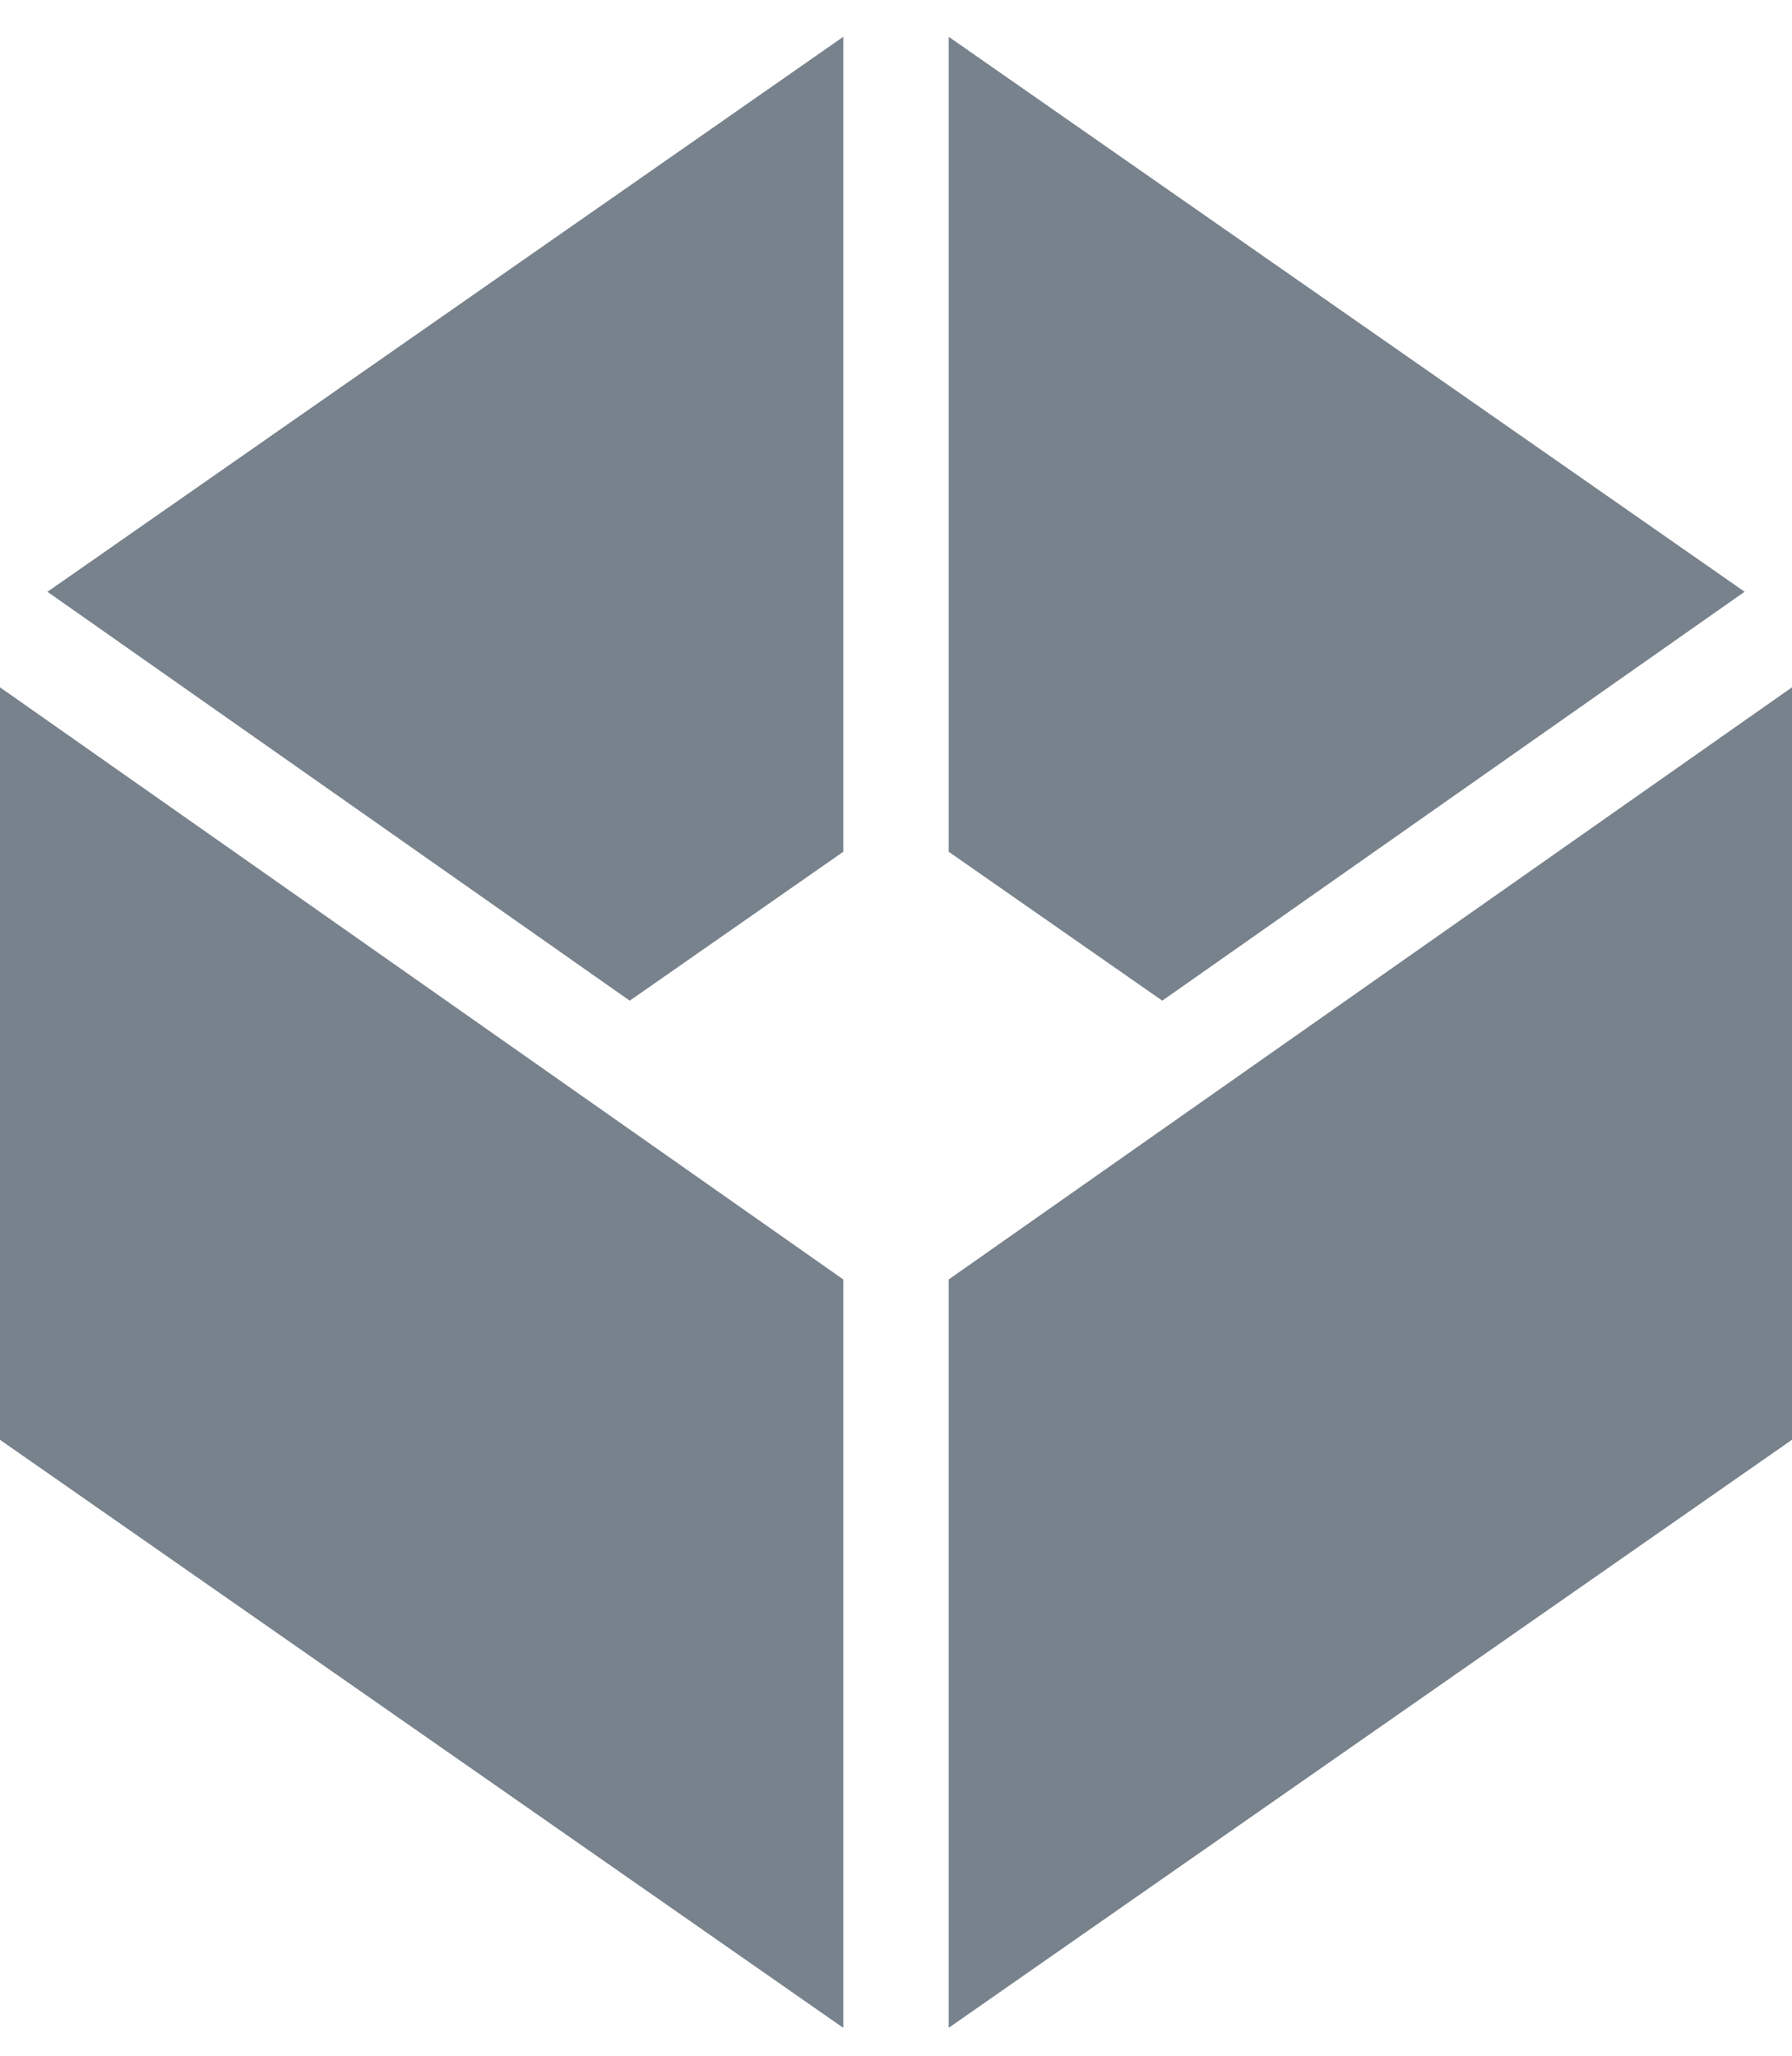
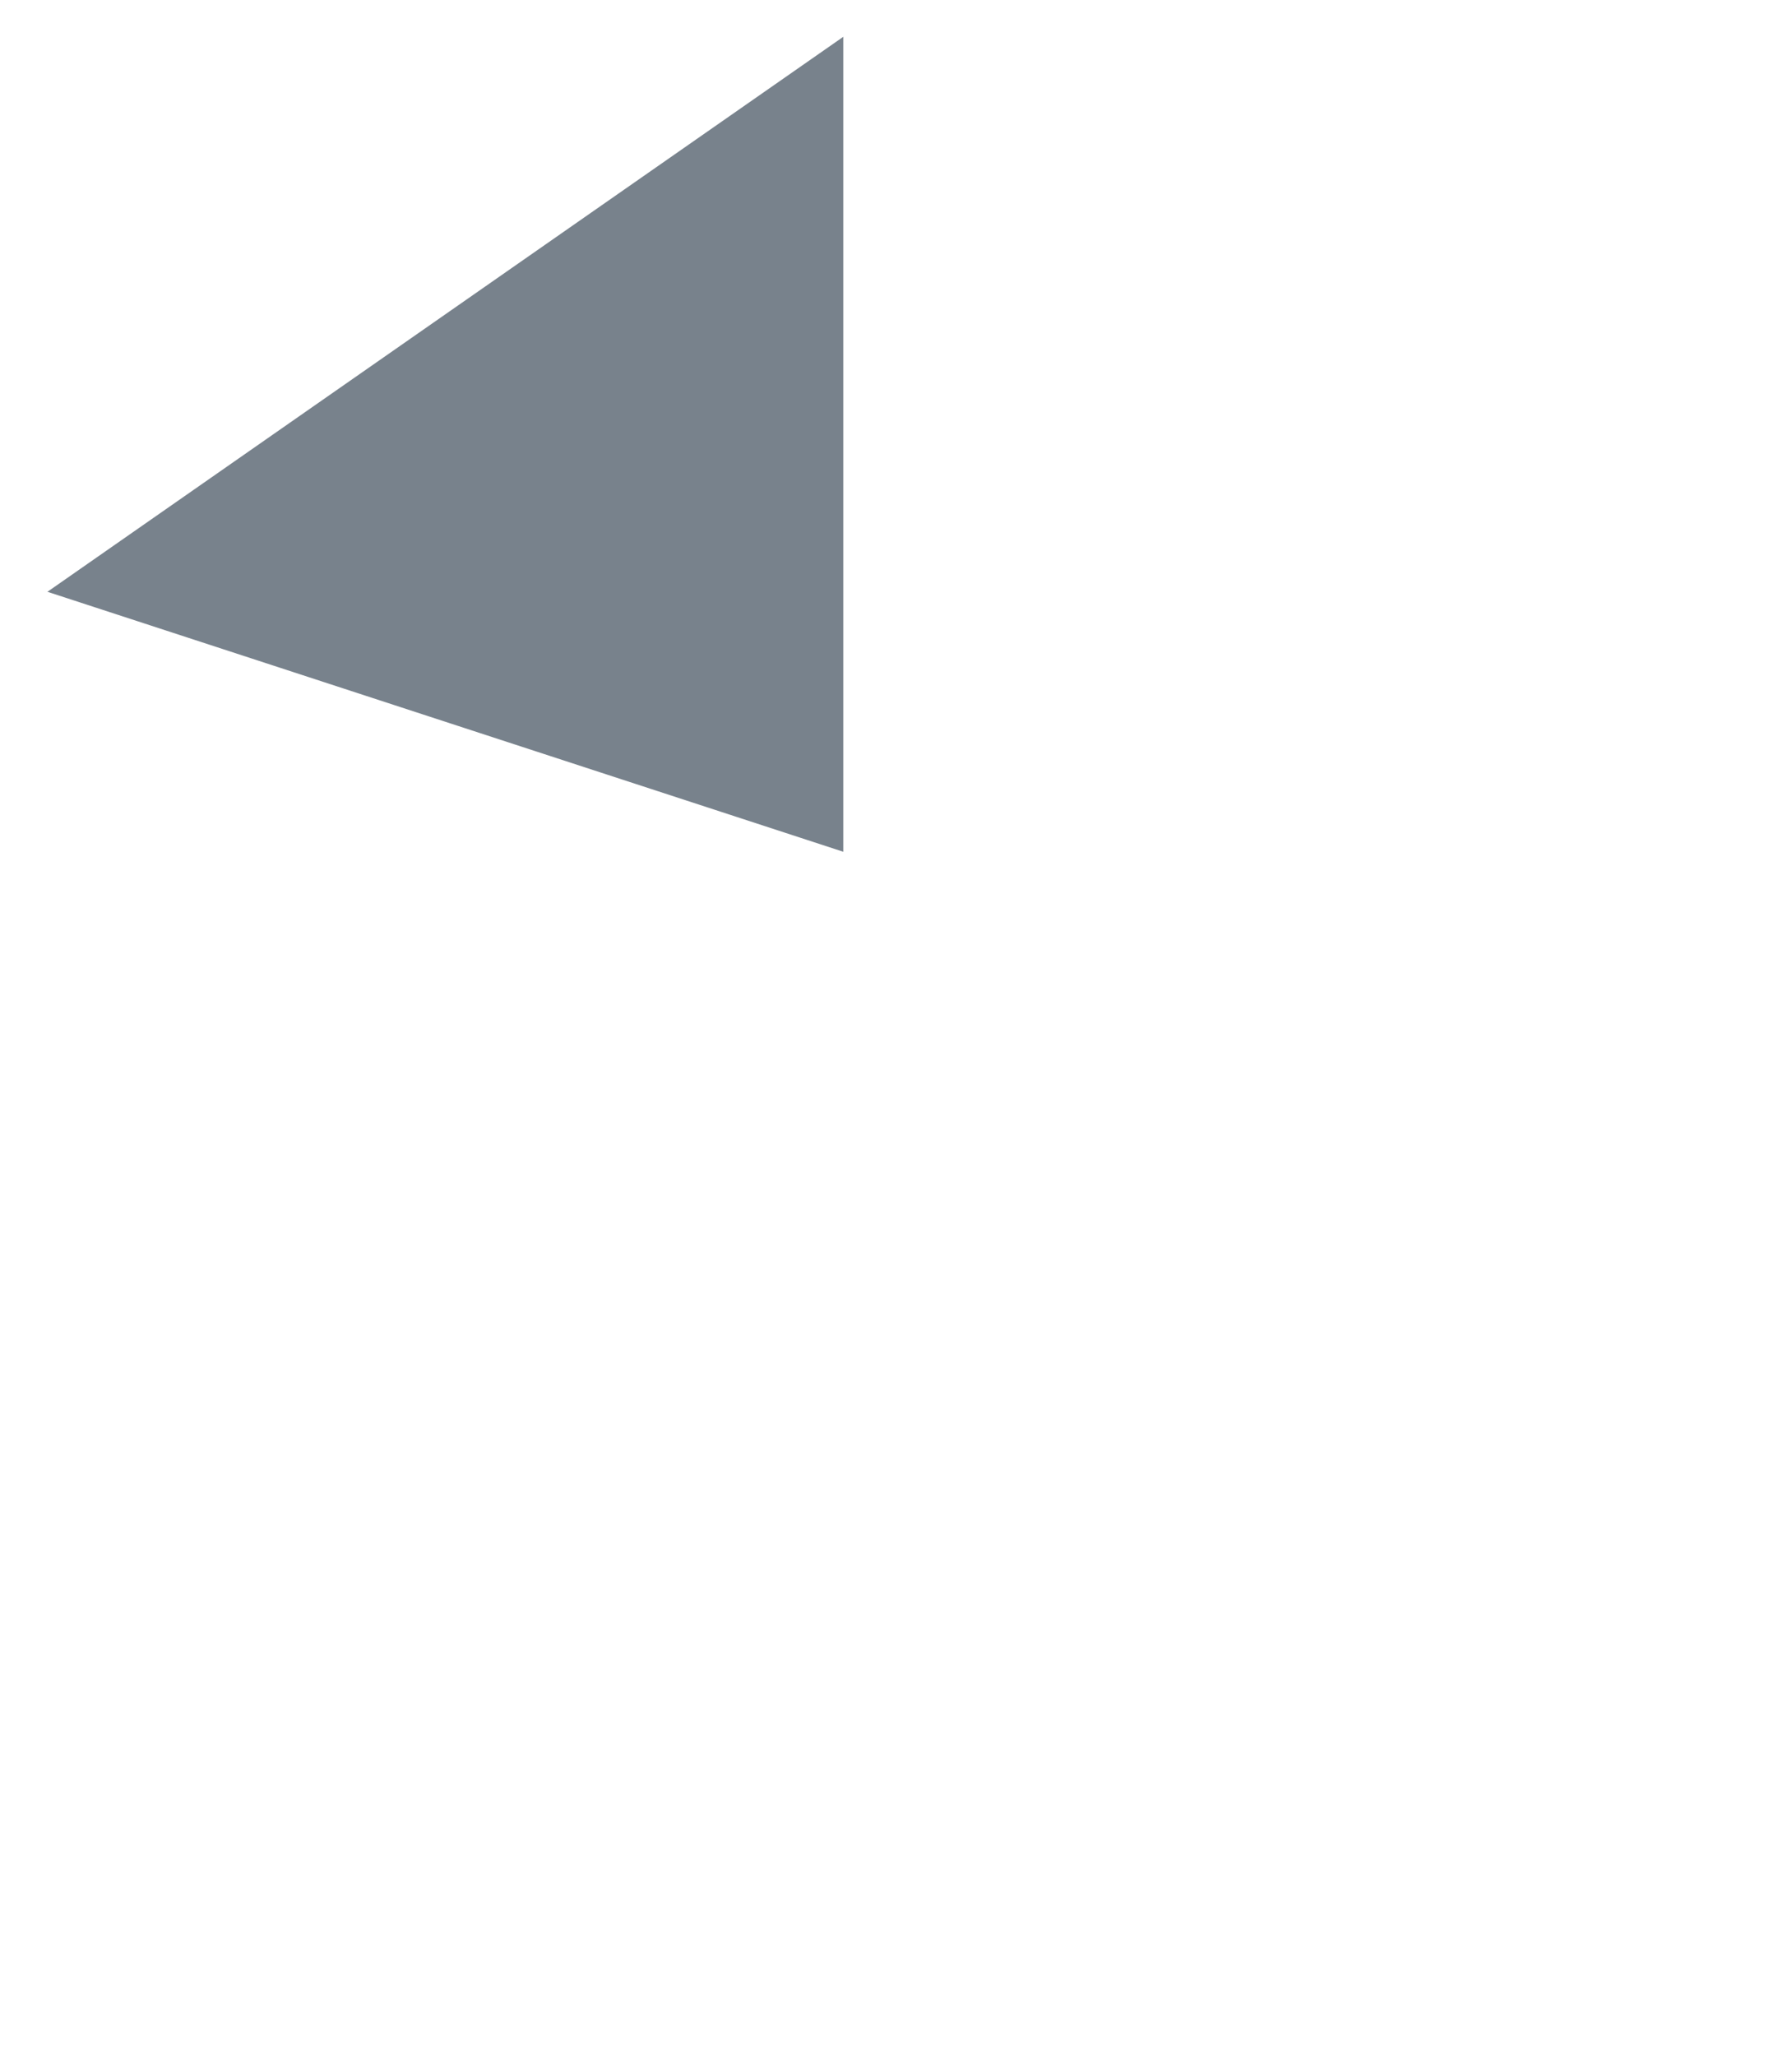
<svg xmlns="http://www.w3.org/2000/svg" width="34" height="39" viewBox="0 0 34 39" fill="none">
-   <path d="M18 0.698V16.159L22.052 18.984L33.101 11.226L18 0.698Z" fill="#78828C" />
-   <path d="M34 13.039L18 24.273V38.47L34 27.314V13.039Z" fill="#78828C" />
-   <path d="M16 38.471V24.273L0 13.039V27.315L16 38.471Z" fill="#78828C" />
-   <path d="M0.9 11.227L11.948 18.984L16 16.159V0.698L0.9 11.227Z" fill="#78828C" />
+   <path d="M0.9 11.227L16 16.159V0.698L0.9 11.227Z" fill="#78828C" />
</svg>